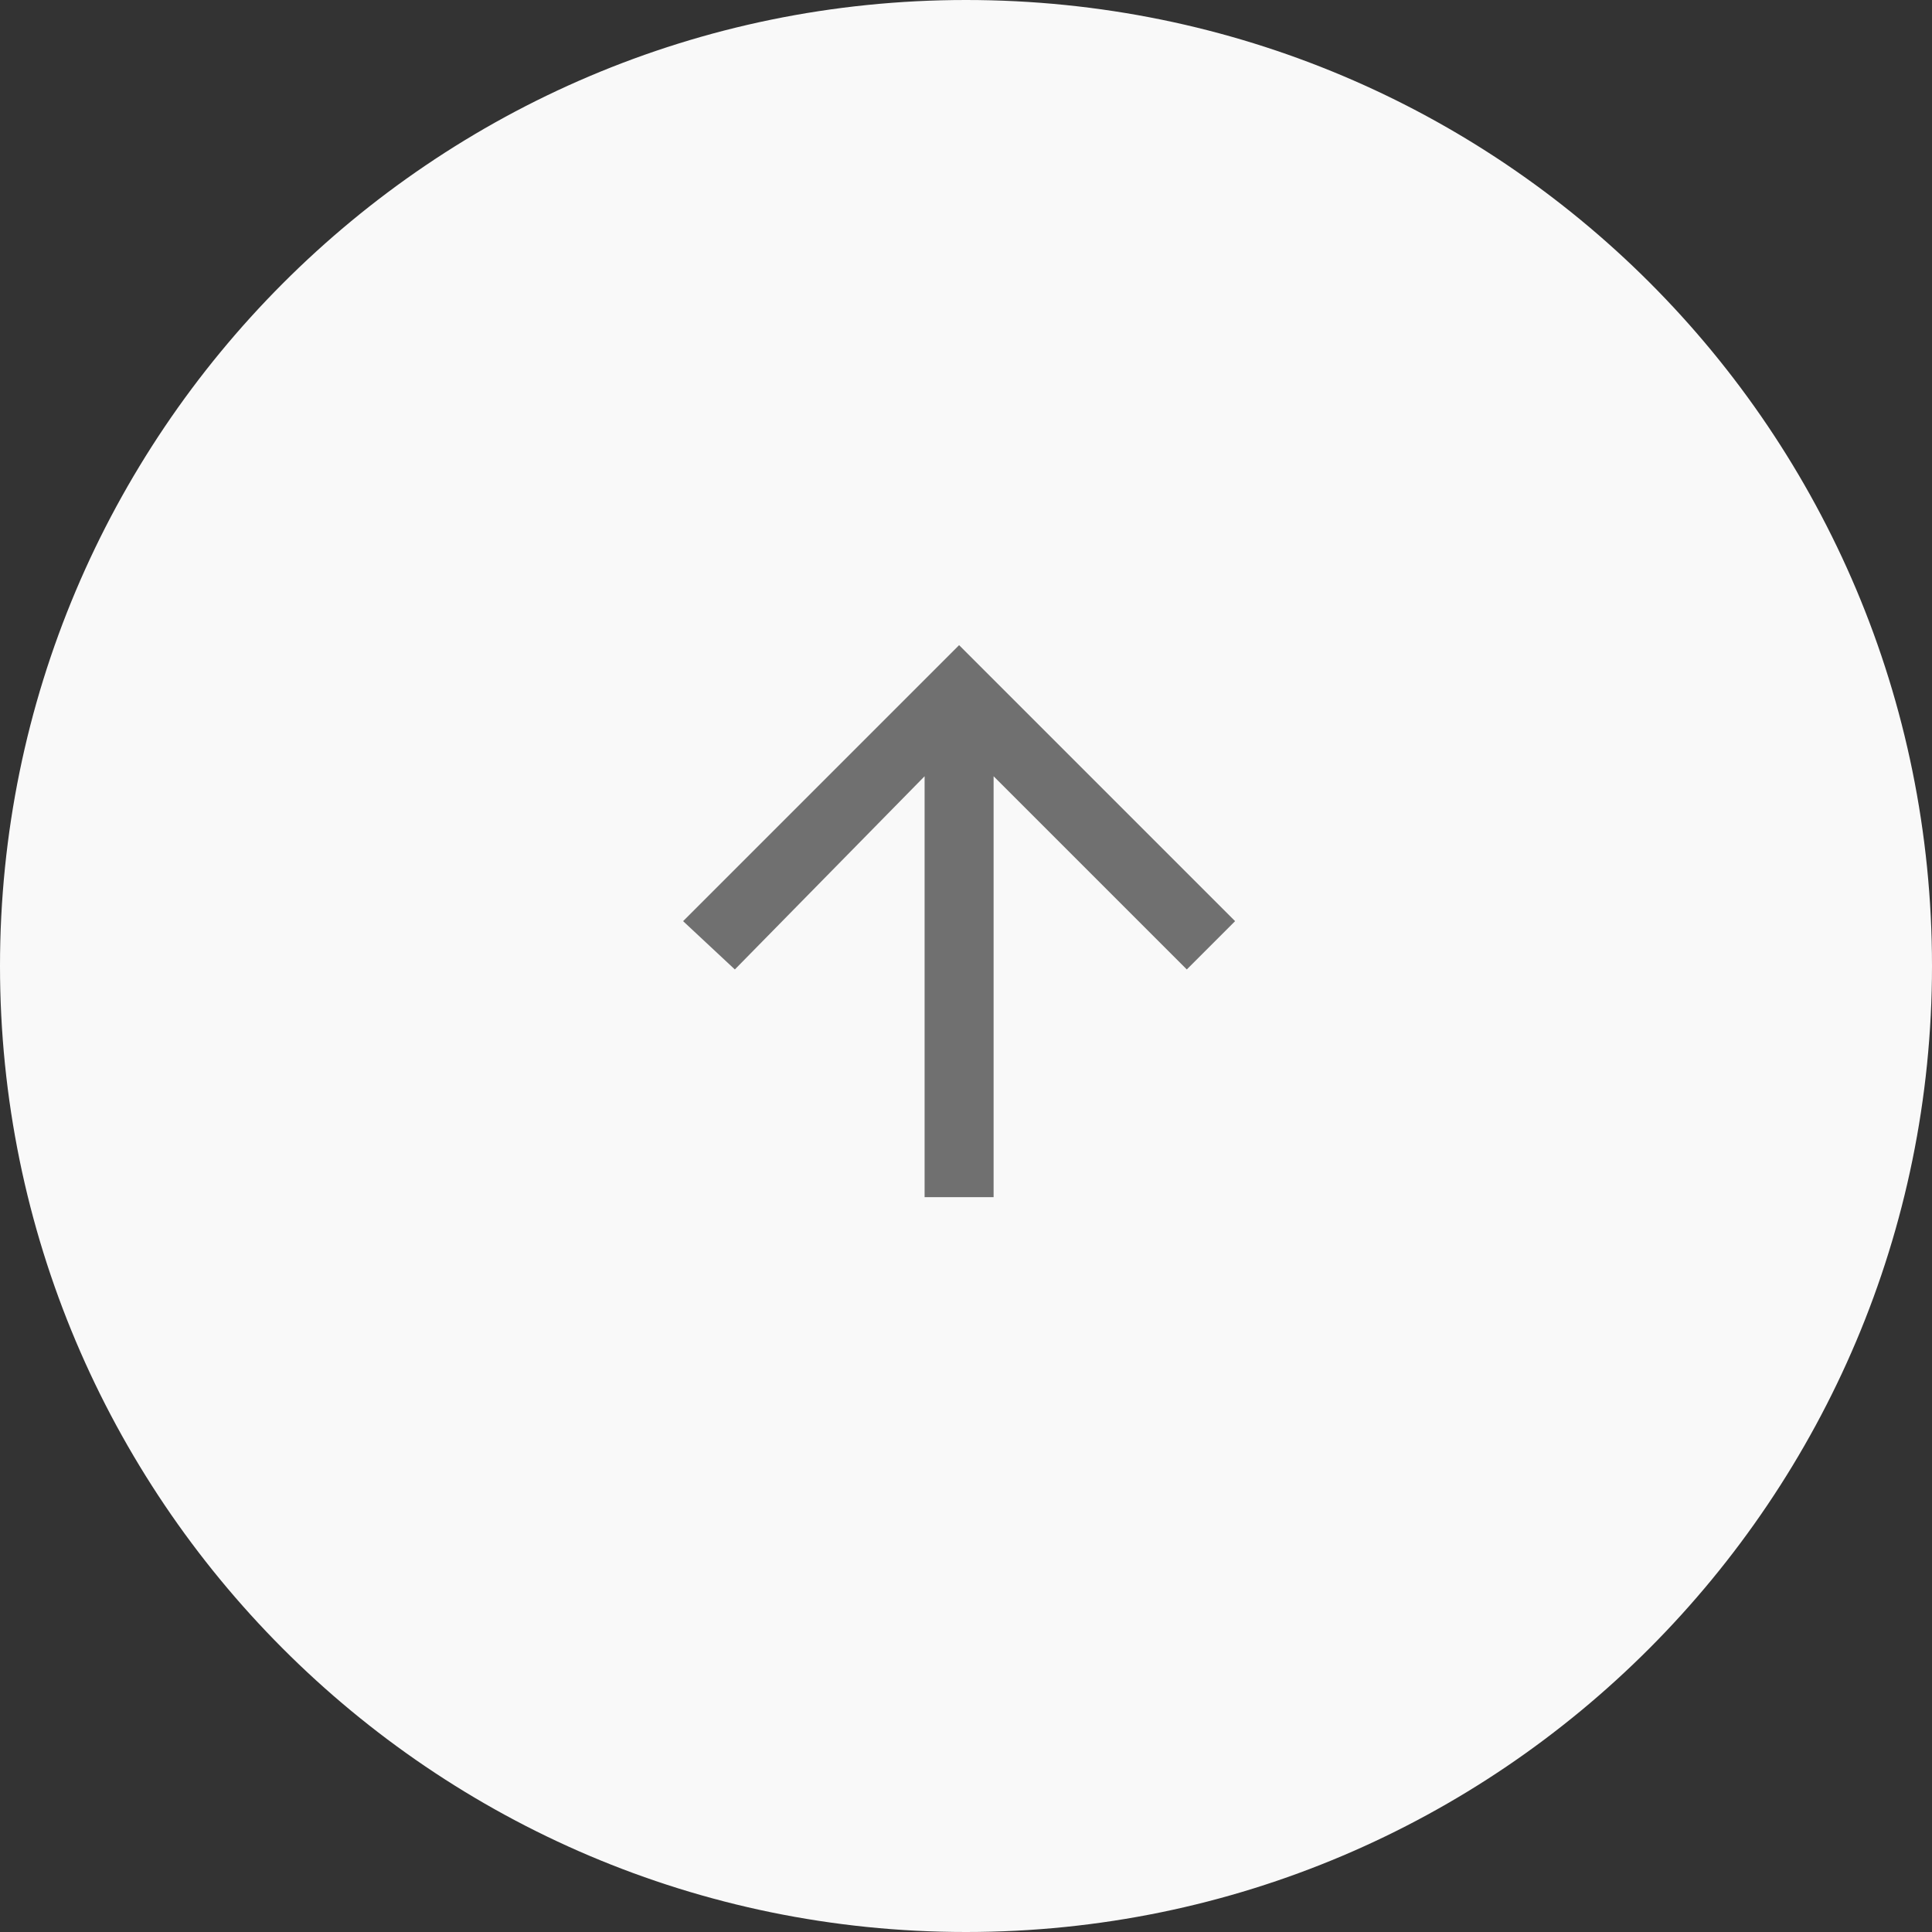
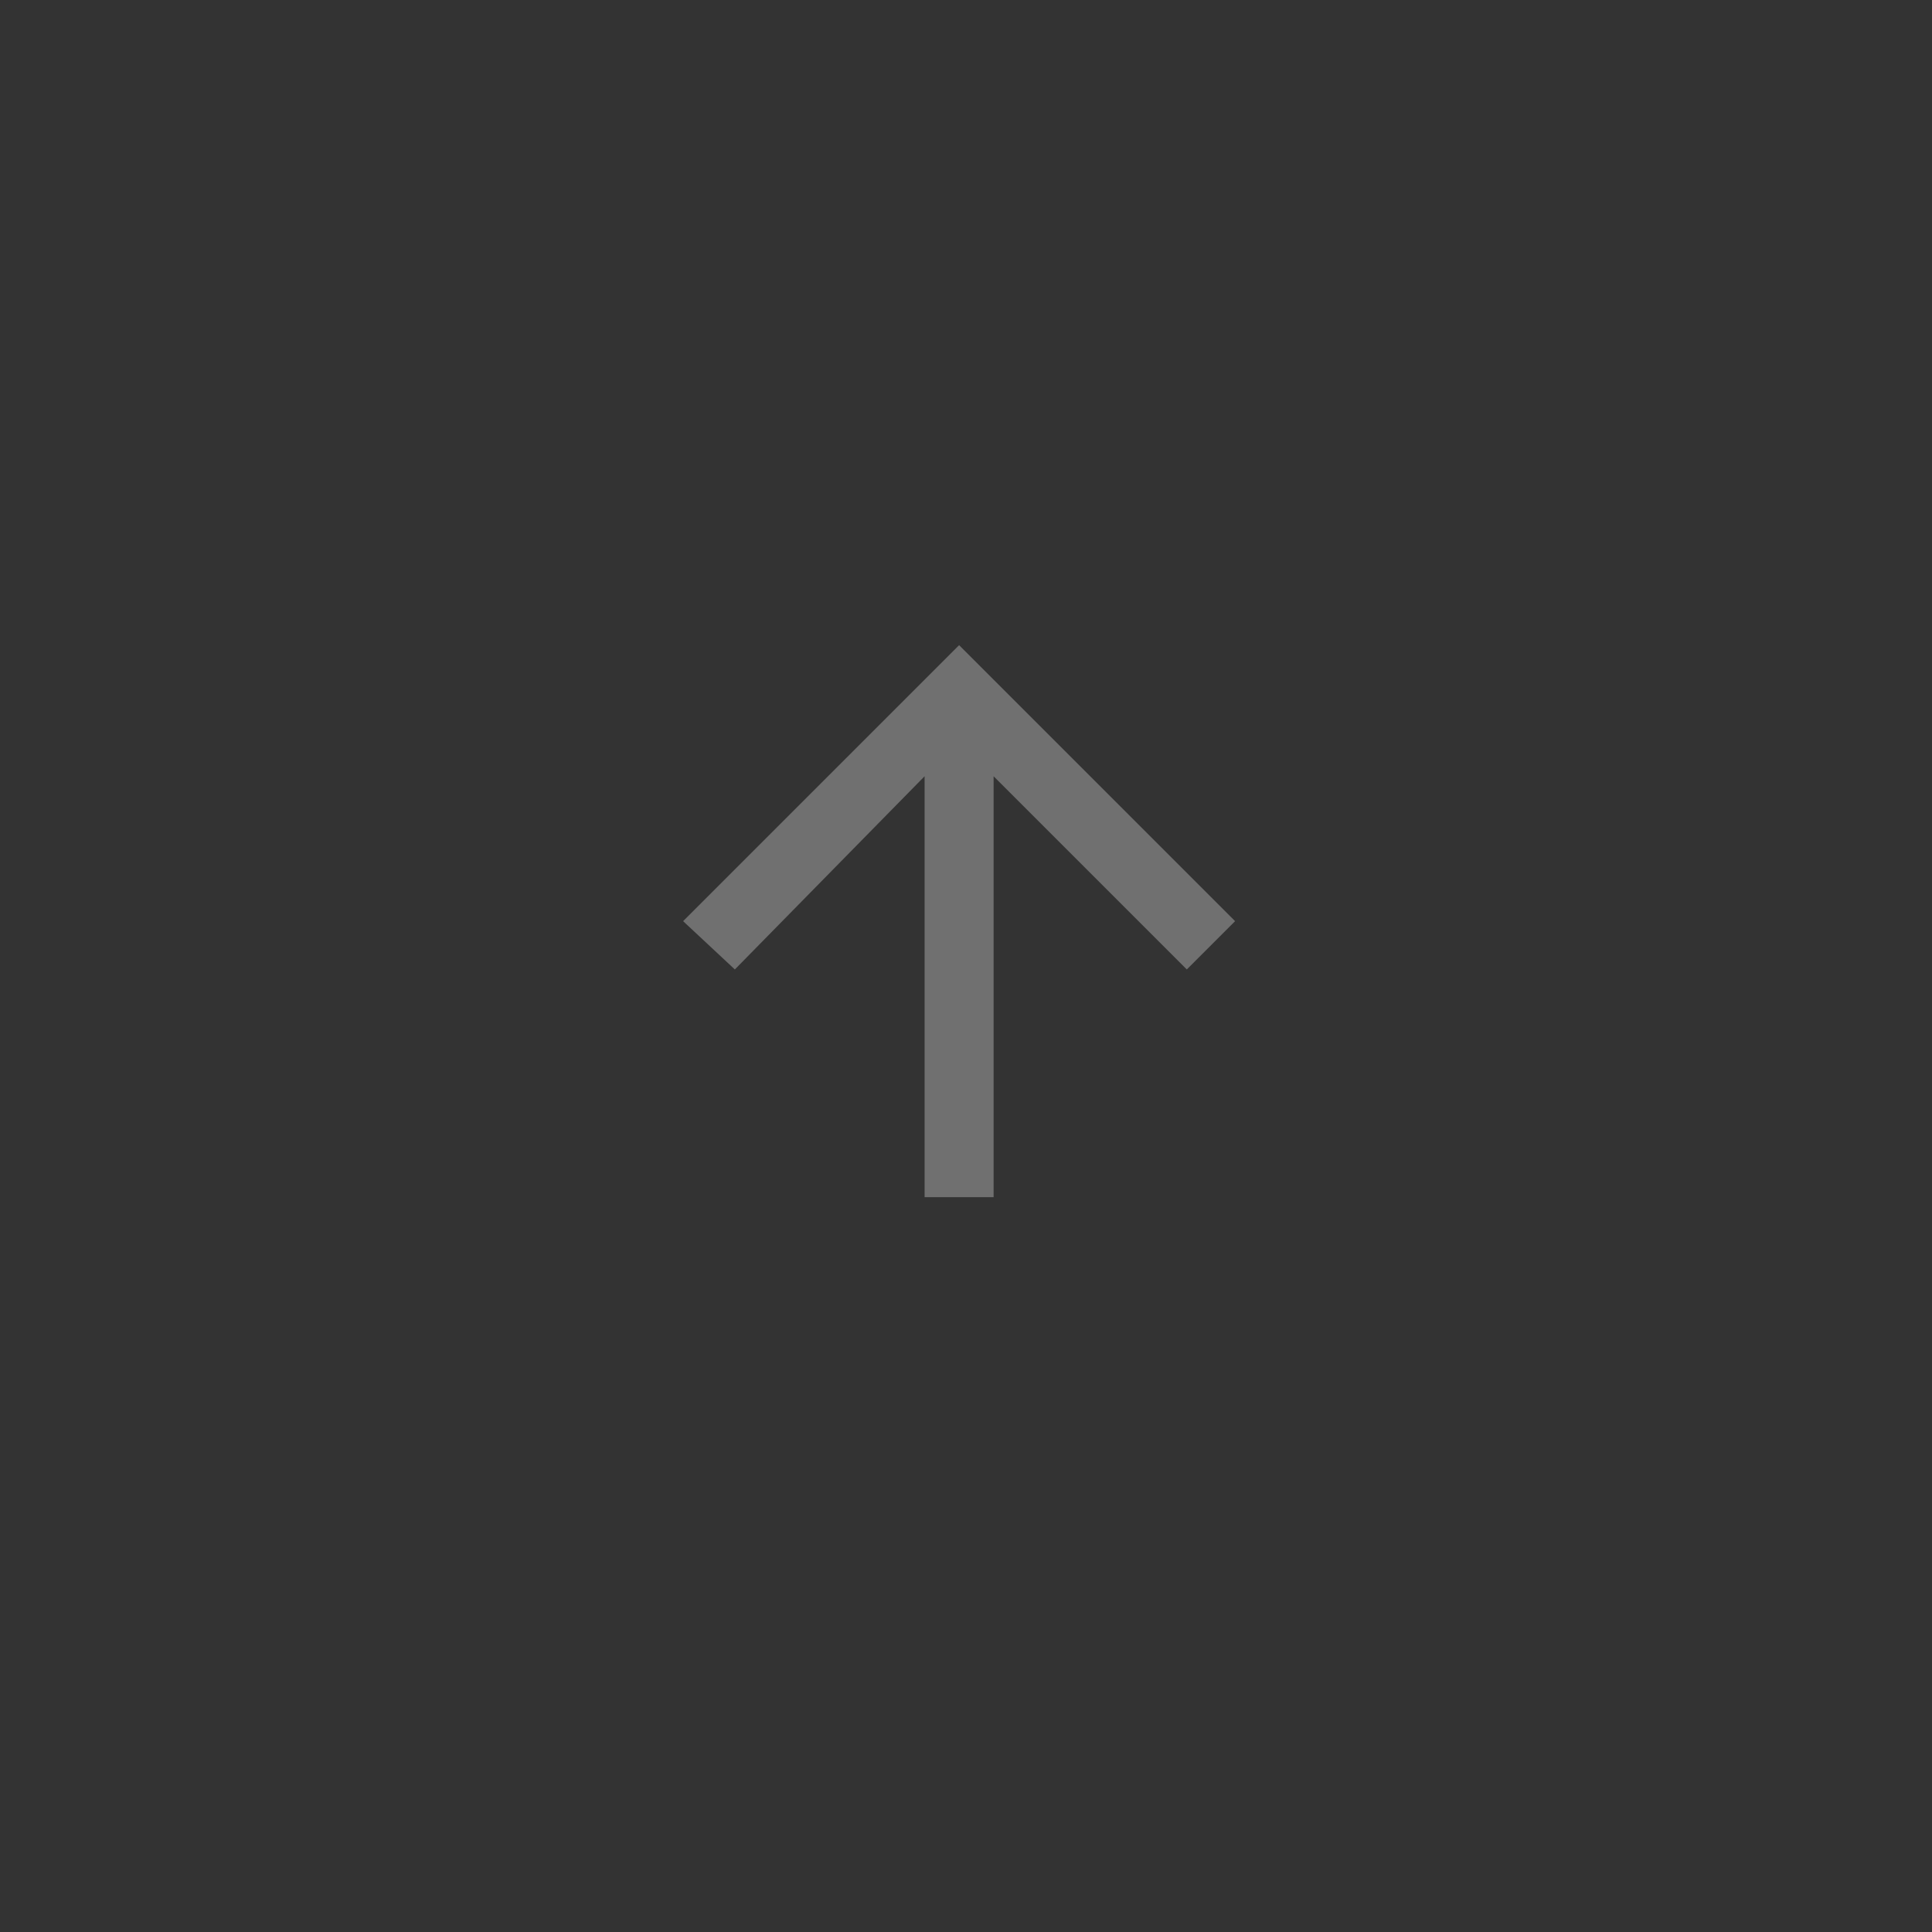
<svg xmlns="http://www.w3.org/2000/svg" version="1.1" id="Layer_1" x="0px" y="0px" viewBox="0 0 56 56" style="enable-background:new 0 0 56 56;" xml:space="preserve">
  <rect x="0" y="0" width="56" height="56" fill="#333333" stroke="none" />
  <g>
-     <path fill="#F9F9F9" fill-rule="evenodd" clip-rule="evenodd" d="M28,0c15.5,0,28,12.5,28,28c0,15.4-12.5,28-28,28C12.5,56,0,43.4,0,28C0,12.6,12.5,0,28,0z" />
-   </g>
+     </g>
  <polygon fill="#707070" points="19.8,26.7 21.3,28.1 26.8,22.5 26.8,34.7 28.8,34.7 28.8,22.5 34.4,28.1 35.8,26.7 27.8,18.7 " />
</svg>